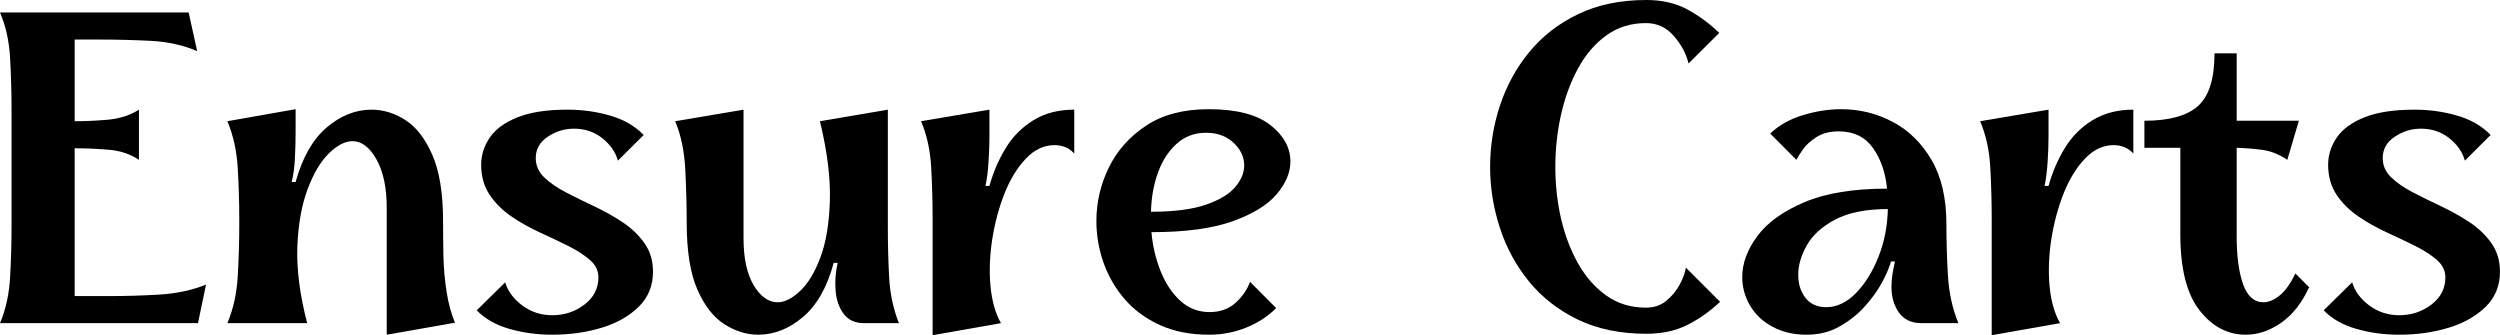
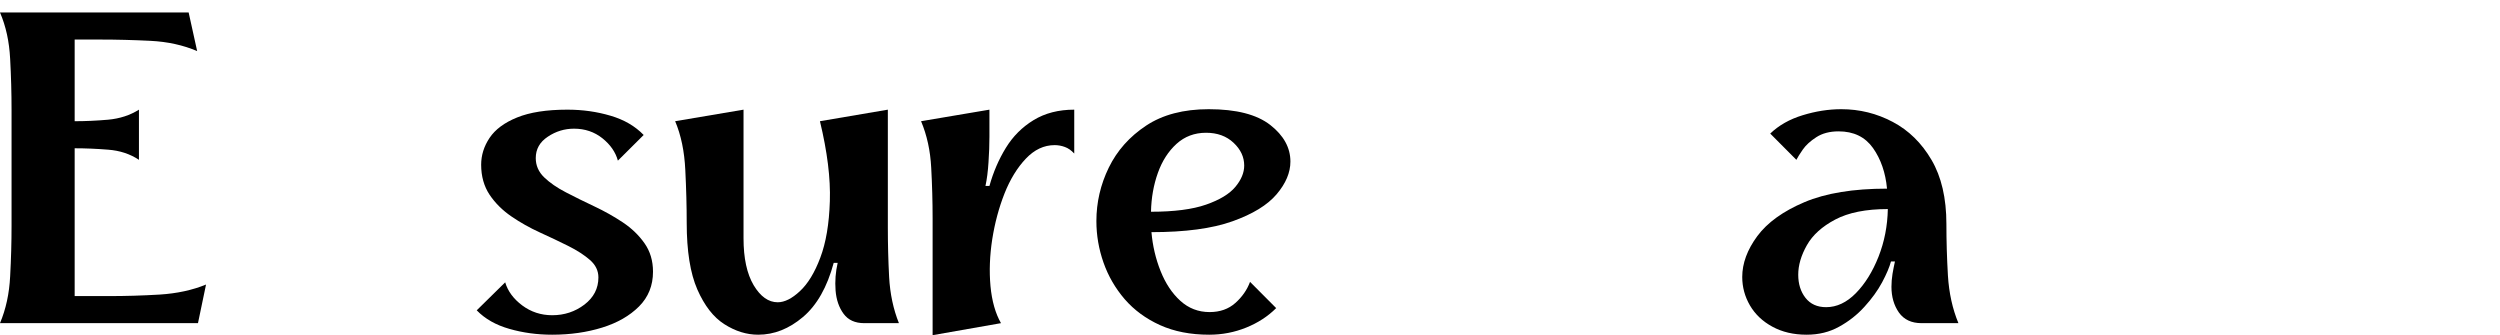
<svg xmlns="http://www.w3.org/2000/svg" viewBox="22.62 163.96 334.83 44.89" version="1.0" preserveAspectRatio="xMidYMid meet" zoomAndPan="magnify">
  <defs>
    <g />
  </defs>
  <g fill-opacity="1" fill="#000000">
    <g transform="translate(21.198, 207.241)">
      <g>
        <path d="M 16 -3.625 C 18.219 -3.625 20.484 -3.691 22.797 -3.828 C 25.117 -3.973 27.191 -4.422 29.016 -5.172 L 27.938 0 L 1.422 0 C 2.211 -1.863 2.664 -3.953 2.781 -6.266 C 2.906 -8.586 2.969 -10.836 2.969 -13.016 L 2.969 -28.594 C 2.969 -30.812 2.906 -33.078 2.781 -35.391 C 2.664 -37.711 2.211 -39.785 1.422 -41.609 L 26.688 -41.609 L 27.828 -36.438 C 25.961 -37.238 23.879 -37.695 21.578 -37.812 C 19.285 -37.926 17.023 -37.984 14.797 -37.984 L 11.422 -37.984 L 11.422 -27.047 C 12.848 -27.047 14.344 -27.113 15.906 -27.25 C 17.469 -27.395 18.844 -27.844 20.031 -28.594 L 20.031 -21.875 C 18.844 -22.664 17.469 -23.117 15.906 -23.234 C 14.344 -23.359 12.848 -23.422 11.422 -23.422 L 11.422 -3.625 Z M 16 -3.625" />
      </g>
    </g>
  </g>
  <g fill-opacity="1" fill="#000000">
    <g transform="translate(51.696, 207.241)">
      <g>
-         <path d="M 18.141 -24.375 C 17.141 -24.375 16.082 -23.828 14.969 -22.734 C 13.863 -21.648 12.914 -20.055 12.125 -17.953 C 11.332 -15.848 10.875 -13.289 10.75 -10.281 C 10.633 -7.27 11.07 -3.844 12.062 0 L 1.375 0 C 2.164 -1.863 2.629 -3.953 2.766 -6.266 C 2.898 -8.586 2.969 -10.836 2.969 -13.016 L 2.969 -14.031 C 2.969 -16.207 2.898 -18.453 2.766 -20.766 C 2.629 -23.086 2.164 -25.18 1.375 -27.047 L 10.516 -28.656 L 10.516 -25.562 C 10.516 -24.488 10.484 -23.336 10.422 -22.109 C 10.367 -20.891 10.223 -19.82 9.984 -18.906 L 10.516 -18.906 C 11.43 -22.195 12.82 -24.633 14.688 -26.219 C 16.551 -27.801 18.551 -28.594 20.688 -28.594 C 22.27 -28.594 23.785 -28.125 25.234 -27.188 C 26.68 -26.258 27.879 -24.707 28.828 -22.531 C 29.785 -20.352 30.266 -17.379 30.266 -13.609 C 30.266 -12.148 30.281 -10.609 30.312 -8.984 C 30.352 -7.359 30.492 -5.77 30.734 -4.219 C 30.973 -2.676 31.348 -1.289 31.859 -0.062 L 22.719 1.547 L 22.719 -15.453 C 22.719 -18.148 22.258 -20.312 21.344 -21.938 C 20.426 -23.562 19.359 -24.375 18.141 -24.375 Z M 18.141 -24.375" />
-       </g>
+         </g>
    </g>
  </g>
  <g fill-opacity="1" fill="#000000">
    <g transform="translate(85.047, 207.241)">
      <g>
        <path d="M 11.531 1.547 C 9.508 1.547 7.598 1.285 5.797 0.766 C 3.992 0.254 2.535 -0.57 1.422 -1.719 L 5.234 -5.469 C 5.586 -4.281 6.348 -3.25 7.516 -2.375 C 8.691 -1.5 10.031 -1.062 11.531 -1.062 C 13.156 -1.062 14.594 -1.535 15.844 -2.484 C 17.094 -3.441 17.719 -4.656 17.719 -6.125 C 17.719 -7.031 17.336 -7.812 16.578 -8.469 C 15.828 -9.125 14.859 -9.75 13.672 -10.344 C 12.484 -10.938 11.211 -11.539 9.859 -12.156 C 8.516 -12.77 7.25 -13.484 6.062 -14.297 C 4.875 -15.109 3.898 -16.078 3.141 -17.203 C 2.391 -18.336 2.016 -19.676 2.016 -21.219 C 2.016 -22.488 2.391 -23.688 3.141 -24.812 C 3.898 -25.945 5.129 -26.859 6.828 -27.547 C 8.535 -28.242 10.781 -28.594 13.562 -28.594 C 15.613 -28.594 17.539 -28.32 19.344 -27.781 C 21.156 -27.25 22.633 -26.391 23.781 -25.203 L 20.328 -21.766 C 20.016 -22.91 19.32 -23.91 18.25 -24.766 C 17.176 -25.617 15.91 -26.047 14.453 -26.047 C 13.18 -26.047 12.008 -25.688 10.938 -24.969 C 9.863 -24.258 9.328 -23.305 9.328 -22.109 C 9.328 -21.117 9.703 -20.258 10.453 -19.531 C 11.211 -18.801 12.188 -18.129 13.375 -17.516 C 14.562 -16.898 15.828 -16.273 17.172 -15.641 C 18.523 -15.004 19.797 -14.289 20.984 -13.5 C 22.172 -12.707 23.141 -11.773 23.891 -10.703 C 24.648 -9.629 25.031 -8.359 25.031 -6.891 C 25.031 -5.035 24.406 -3.484 23.156 -2.234 C 21.906 -0.984 20.258 -0.039 18.219 0.594 C 16.176 1.227 13.945 1.547 11.531 1.547 Z M 11.531 1.547" />
      </g>
    </g>
  </g>
  <g fill-opacity="1" fill="#000000">
    <g transform="translate(111.561, 207.241)">
      <g>
        <path d="M 20.875 -27.047 L 29.969 -28.594 L 29.969 -12.781 C 29.969 -10.645 30.023 -8.445 30.141 -6.188 C 30.266 -3.926 30.703 -1.863 31.453 0 L 26.812 0 C 25.582 0 24.66 -0.414 24.047 -1.25 C 23.43 -2.082 23.07 -3.125 22.969 -4.375 C 22.875 -5.625 22.969 -6.859 23.25 -8.078 L 22.719 -8.078 C 21.844 -4.828 20.473 -2.41 18.609 -0.828 C 16.742 0.754 14.742 1.547 12.609 1.547 C 11.055 1.547 9.547 1.078 8.078 0.141 C 6.617 -0.785 5.41 -2.336 4.453 -4.516 C 3.504 -6.691 3.031 -9.664 3.031 -13.438 C 3.031 -15.656 2.969 -18.008 2.844 -20.5 C 2.727 -23 2.273 -25.18 1.484 -27.047 L 10.641 -28.594 L 10.641 -11.359 C 10.641 -8.703 11.094 -6.609 12 -5.078 C 12.914 -3.555 13.988 -2.797 15.219 -2.797 C 16.133 -2.797 17.125 -3.289 18.188 -4.281 C 19.258 -5.27 20.172 -6.766 20.922 -8.766 C 21.68 -10.766 22.109 -13.289 22.203 -16.344 C 22.305 -19.395 21.863 -22.961 20.875 -27.047 Z M 20.875 -27.047" />
      </g>
    </g>
  </g>
  <g fill-opacity="1" fill="#000000">
    <g transform="translate(144.496, 207.241)">
      <g>
        <path d="M 10.641 -18.375 C 11.16 -20.238 11.895 -21.941 12.844 -23.484 C 13.789 -25.023 15.023 -26.258 16.547 -27.188 C 18.078 -28.125 19.895 -28.594 22 -28.594 L 22 -22.719 C 21.602 -23.145 21.188 -23.438 20.75 -23.594 C 20.312 -23.758 19.852 -23.844 19.375 -23.844 C 17.945 -23.844 16.66 -23.238 15.516 -22.031 C 14.367 -20.82 13.414 -19.266 12.656 -17.359 C 11.906 -15.453 11.359 -13.41 11.016 -11.234 C 10.68 -9.055 10.602 -6.969 10.781 -4.969 C 10.969 -2.969 11.438 -1.312 12.188 0 L 3.031 1.609 L 3.031 -14.031 C 3.031 -16.25 2.969 -18.504 2.844 -20.797 C 2.727 -23.098 2.273 -25.18 1.484 -27.047 L 10.641 -28.594 L 10.641 -24.969 C 10.641 -23.895 10.598 -22.754 10.516 -21.547 C 10.441 -20.336 10.305 -19.281 10.109 -18.375 Z M 10.641 -18.375" />
      </g>
    </g>
  </g>
  <g fill-opacity="1" fill="#000000">
    <g transform="translate(167.978, 207.241)">
      <g>
        <path d="M 27.469 -21.641 C 27.469 -20.172 26.852 -18.711 25.625 -17.266 C 24.395 -15.816 22.422 -14.609 19.703 -13.641 C 16.992 -12.672 13.379 -12.188 8.859 -12.188 C 9.016 -10.363 9.422 -8.629 10.078 -6.984 C 10.734 -5.336 11.613 -4.008 12.719 -3 C 13.832 -1.988 15.141 -1.484 16.641 -1.484 C 18.035 -1.484 19.188 -1.891 20.094 -2.703 C 21.008 -3.516 21.664 -4.457 22.062 -5.531 L 25.562 -2.016 C 24.457 -0.91 23.117 -0.039 21.547 0.594 C 19.984 1.227 18.332 1.547 16.594 1.547 C 14.094 1.547 11.898 1.117 10.016 0.266 C 8.129 -0.586 6.551 -1.742 5.281 -3.203 C 4.02 -4.672 3.07 -6.305 2.438 -8.109 C 1.801 -9.922 1.484 -11.773 1.484 -13.672 C 1.484 -16.172 2.035 -18.555 3.141 -20.828 C 4.254 -23.109 5.922 -24.984 8.141 -26.453 C 10.359 -27.922 13.156 -28.656 16.531 -28.656 C 20.219 -28.656 22.961 -27.953 24.766 -26.547 C 26.566 -25.141 27.469 -23.504 27.469 -21.641 Z M 8.797 -14.922 C 11.891 -14.922 14.348 -15.238 16.172 -15.875 C 17.992 -16.508 19.301 -17.301 20.094 -18.25 C 20.883 -19.195 21.281 -20.148 21.281 -21.109 C 21.281 -22.254 20.805 -23.27 19.859 -24.156 C 18.91 -25.051 17.68 -25.5 16.172 -25.5 C 14.629 -25.5 13.312 -25.004 12.219 -24.016 C 11.125 -23.023 10.289 -21.727 9.719 -20.125 C 9.145 -18.52 8.836 -16.785 8.797 -14.922 Z M 8.797 -14.922" />
      </g>
    </g>
  </g>
  <g fill-opacity="1" fill="#000000">
    <g transform="translate(196.93, 207.241)">
      <g />
    </g>
  </g>
  <g fill-opacity="1" fill="#000000">
    <g transform="translate(220.71, 207.241)">
      <g>
-         <path d="M 27.703 -7.438 L 32.281 -2.859 C 30.938 -1.586 29.477 -0.555 27.906 0.234 C 26.344 1.023 24.508 1.422 22.406 1.422 C 18.926 1.422 15.875 0.789 13.25 -0.469 C 10.633 -1.738 8.457 -3.43 6.719 -5.547 C 4.977 -7.672 3.672 -10.07 2.797 -12.75 C 1.922 -15.426 1.484 -18.148 1.484 -20.922 C 1.484 -23.742 1.922 -26.477 2.797 -29.125 C 3.672 -31.781 4.977 -34.172 6.719 -36.297 C 8.457 -38.422 10.633 -40.113 13.25 -41.375 C 15.875 -42.645 18.926 -43.281 22.406 -43.281 C 24.508 -43.281 26.332 -42.863 27.875 -42.031 C 29.426 -41.195 30.859 -40.145 32.172 -38.875 L 28.062 -34.781 C 27.75 -36.082 27.094 -37.305 26.094 -38.453 C 25.102 -39.609 23.859 -40.188 22.359 -40.188 C 20.336 -40.188 18.57 -39.641 17.062 -38.547 C 15.551 -37.461 14.289 -36 13.281 -34.156 C 12.27 -32.312 11.504 -30.238 10.984 -27.938 C 10.473 -25.645 10.219 -23.305 10.219 -20.922 C 10.219 -18.547 10.473 -16.238 10.984 -14 C 11.504 -11.758 12.27 -9.75 13.281 -7.969 C 14.289 -6.188 15.551 -4.758 17.062 -3.688 C 18.57 -2.613 20.336 -2.078 22.359 -2.078 C 23.422 -2.078 24.316 -2.375 25.047 -2.969 C 25.785 -3.562 26.383 -4.273 26.844 -5.109 C 27.301 -5.941 27.586 -6.719 27.703 -7.438 Z M 27.703 -7.438" />
-       </g>
+         </g>
    </g>
  </g>
  <g fill-opacity="1" fill="#000000">
    <g transform="translate(254.477, 207.241)">
      <g>
        <path d="M 28.828 -13.266 C 28.828 -11.035 28.895 -8.742 29.031 -6.391 C 29.176 -4.035 29.645 -1.906 30.438 0 L 25.5 0 C 24.156 0 23.145 -0.473 22.469 -1.422 C 21.801 -2.379 21.469 -3.531 21.469 -4.875 C 21.469 -5.426 21.516 -6 21.609 -6.594 C 21.711 -7.188 21.82 -7.742 21.938 -8.266 L 21.406 -8.266 C 21.207 -7.516 20.812 -6.582 20.219 -5.469 C 19.625 -4.363 18.836 -3.273 17.859 -2.203 C 16.891 -1.129 15.758 -0.238 14.469 0.469 C 13.188 1.188 11.734 1.547 10.109 1.547 C 8.359 1.547 6.828 1.188 5.516 0.469 C 4.211 -0.238 3.211 -1.188 2.516 -2.375 C 1.828 -3.562 1.484 -4.832 1.484 -6.188 C 1.484 -8.008 2.156 -9.832 3.5 -11.656 C 4.852 -13.477 6.957 -14.992 9.812 -16.203 C 12.664 -17.41 16.352 -18.016 20.875 -18.016 C 20.676 -20.148 20.051 -21.961 19 -23.453 C 17.945 -24.941 16.41 -25.688 14.391 -25.688 C 13.203 -25.688 12.207 -25.426 11.406 -24.906 C 10.613 -24.395 10.008 -23.844 9.594 -23.25 C 9.188 -22.656 8.898 -22.195 8.734 -21.875 L 5.234 -25.391 C 6.379 -26.492 7.82 -27.312 9.562 -27.844 C 11.312 -28.383 13.039 -28.656 14.75 -28.656 C 17.207 -28.656 19.504 -28.086 21.641 -26.953 C 23.773 -25.828 25.504 -24.133 26.828 -21.875 C 28.16 -19.613 28.828 -16.742 28.828 -13.266 Z M 8.984 -6.484 C 8.984 -5.254 9.305 -4.223 9.953 -3.391 C 10.609 -2.555 11.531 -2.141 12.719 -2.141 C 14.145 -2.141 15.473 -2.766 16.703 -4.016 C 17.93 -5.266 18.941 -6.891 19.734 -8.891 C 20.523 -10.891 20.941 -13.02 20.984 -15.281 C 18.055 -15.281 15.707 -14.812 13.938 -13.875 C 12.176 -12.945 10.91 -11.801 10.141 -10.438 C 9.367 -9.07 8.984 -7.754 8.984 -6.484 Z M 8.984 -6.484" />
      </g>
    </g>
  </g>
  <g fill-opacity="1" fill="#000000">
    <g transform="translate(286.342, 207.241)">
      <g>
-         <path d="M 10.641 -18.375 C 11.16 -20.238 11.895 -21.941 12.844 -23.484 C 13.789 -25.023 15.023 -26.258 16.547 -27.188 C 18.078 -28.125 19.895 -28.594 22 -28.594 L 22 -22.719 C 21.602 -23.145 21.188 -23.438 20.75 -23.594 C 20.312 -23.758 19.852 -23.844 19.375 -23.844 C 17.945 -23.844 16.66 -23.238 15.516 -22.031 C 14.367 -20.82 13.414 -19.266 12.656 -17.359 C 11.906 -15.453 11.359 -13.41 11.016 -11.234 C 10.68 -9.055 10.602 -6.969 10.781 -4.969 C 10.969 -2.969 11.438 -1.312 12.188 0 L 3.031 1.609 L 3.031 -14.031 C 3.031 -16.25 2.969 -18.504 2.844 -20.797 C 2.727 -23.098 2.273 -25.18 1.484 -27.047 L 10.641 -28.594 L 10.641 -24.969 C 10.641 -23.895 10.598 -22.754 10.516 -21.547 C 10.441 -20.336 10.305 -19.281 10.109 -18.375 Z M 10.641 -18.375" />
-       </g>
+         </g>
    </g>
  </g>
  <g fill-opacity="1" fill="#000000">
    <g transform="translate(309.824, 207.241)">
      <g>
-         <path d="M 12.359 -11.656 C 12.359 -8.957 12.645 -6.805 13.219 -5.203 C 13.801 -3.598 14.707 -2.797 15.938 -2.797 C 16.645 -2.797 17.375 -3.102 18.125 -3.719 C 18.883 -4.332 19.582 -5.312 20.219 -6.656 L 22.062 -4.812 C 21.102 -2.719 19.859 -1.133 18.328 -0.062 C 16.805 1.008 15.219 1.547 13.562 1.547 C 11.133 1.547 9.066 0.445 7.359 -1.75 C 5.66 -3.945 4.812 -7.328 4.812 -11.891 L 4.812 -23.484 L 0 -23.484 L 0 -27.109 C 3.289 -27.109 5.676 -27.758 7.156 -29.062 C 8.645 -30.375 9.391 -32.734 9.391 -36.141 L 12.359 -36.141 L 12.359 -27.109 L 20.688 -27.109 L 19.141 -21.875 C 18.066 -22.594 16.992 -23.031 15.922 -23.188 C 14.859 -23.344 13.672 -23.441 12.359 -23.484 Z M 12.359 -11.656" />
-       </g>
+         </g>
    </g>
  </g>
  <g fill-opacity="1" fill="#000000">
    <g transform="translate(332.415, 207.241)">
      <g>
-         <path d="M 11.531 1.547 C 9.508 1.547 7.598 1.285 5.797 0.766 C 3.992 0.254 2.535 -0.57 1.422 -1.719 L 5.234 -5.469 C 5.586 -4.281 6.348 -3.25 7.516 -2.375 C 8.691 -1.5 10.031 -1.062 11.531 -1.062 C 13.156 -1.062 14.594 -1.535 15.844 -2.484 C 17.094 -3.441 17.719 -4.656 17.719 -6.125 C 17.719 -7.031 17.336 -7.812 16.578 -8.469 C 15.828 -9.125 14.859 -9.75 13.672 -10.344 C 12.484 -10.938 11.211 -11.539 9.859 -12.156 C 8.516 -12.77 7.25 -13.484 6.062 -14.297 C 4.875 -15.109 3.898 -16.078 3.141 -17.203 C 2.391 -18.336 2.016 -19.676 2.016 -21.219 C 2.016 -22.488 2.391 -23.688 3.141 -24.812 C 3.898 -25.945 5.129 -26.859 6.828 -27.547 C 8.535 -28.242 10.781 -28.594 13.562 -28.594 C 15.613 -28.594 17.539 -28.32 19.344 -27.781 C 21.156 -27.25 22.633 -26.391 23.781 -25.203 L 20.328 -21.766 C 20.016 -22.91 19.32 -23.91 18.25 -24.766 C 17.176 -25.617 15.91 -26.047 14.453 -26.047 C 13.18 -26.047 12.008 -25.688 10.938 -24.969 C 9.863 -24.258 9.328 -23.305 9.328 -22.109 C 9.328 -21.117 9.703 -20.258 10.453 -19.531 C 11.211 -18.801 12.188 -18.129 13.375 -17.516 C 14.562 -16.898 15.828 -16.273 17.172 -15.641 C 18.523 -15.004 19.797 -14.289 20.984 -13.5 C 22.172 -12.707 23.141 -11.773 23.891 -10.703 C 24.648 -9.629 25.031 -8.359 25.031 -6.891 C 25.031 -5.035 24.406 -3.484 23.156 -2.234 C 21.906 -0.984 20.258 -0.039 18.219 0.594 C 16.176 1.227 13.945 1.547 11.531 1.547 Z M 11.531 1.547" />
-       </g>
+         </g>
    </g>
  </g>
</svg>